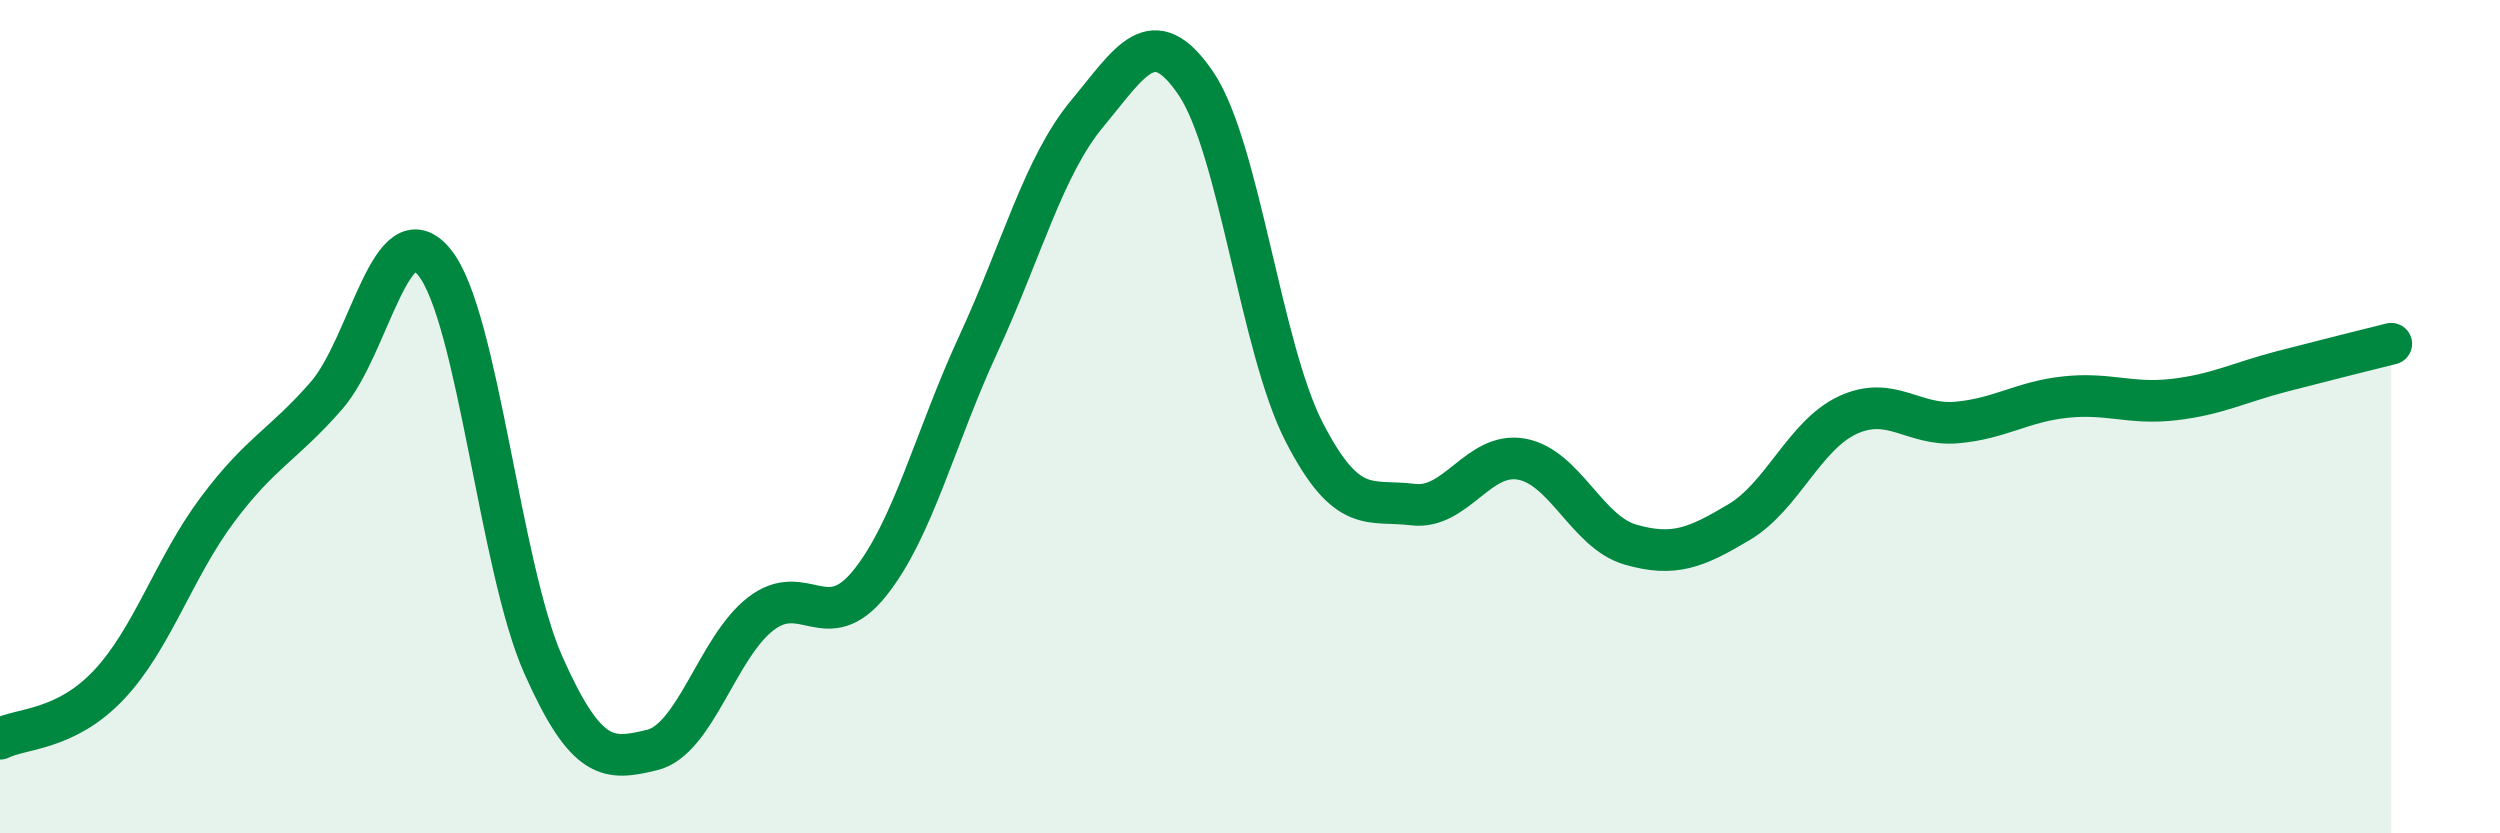
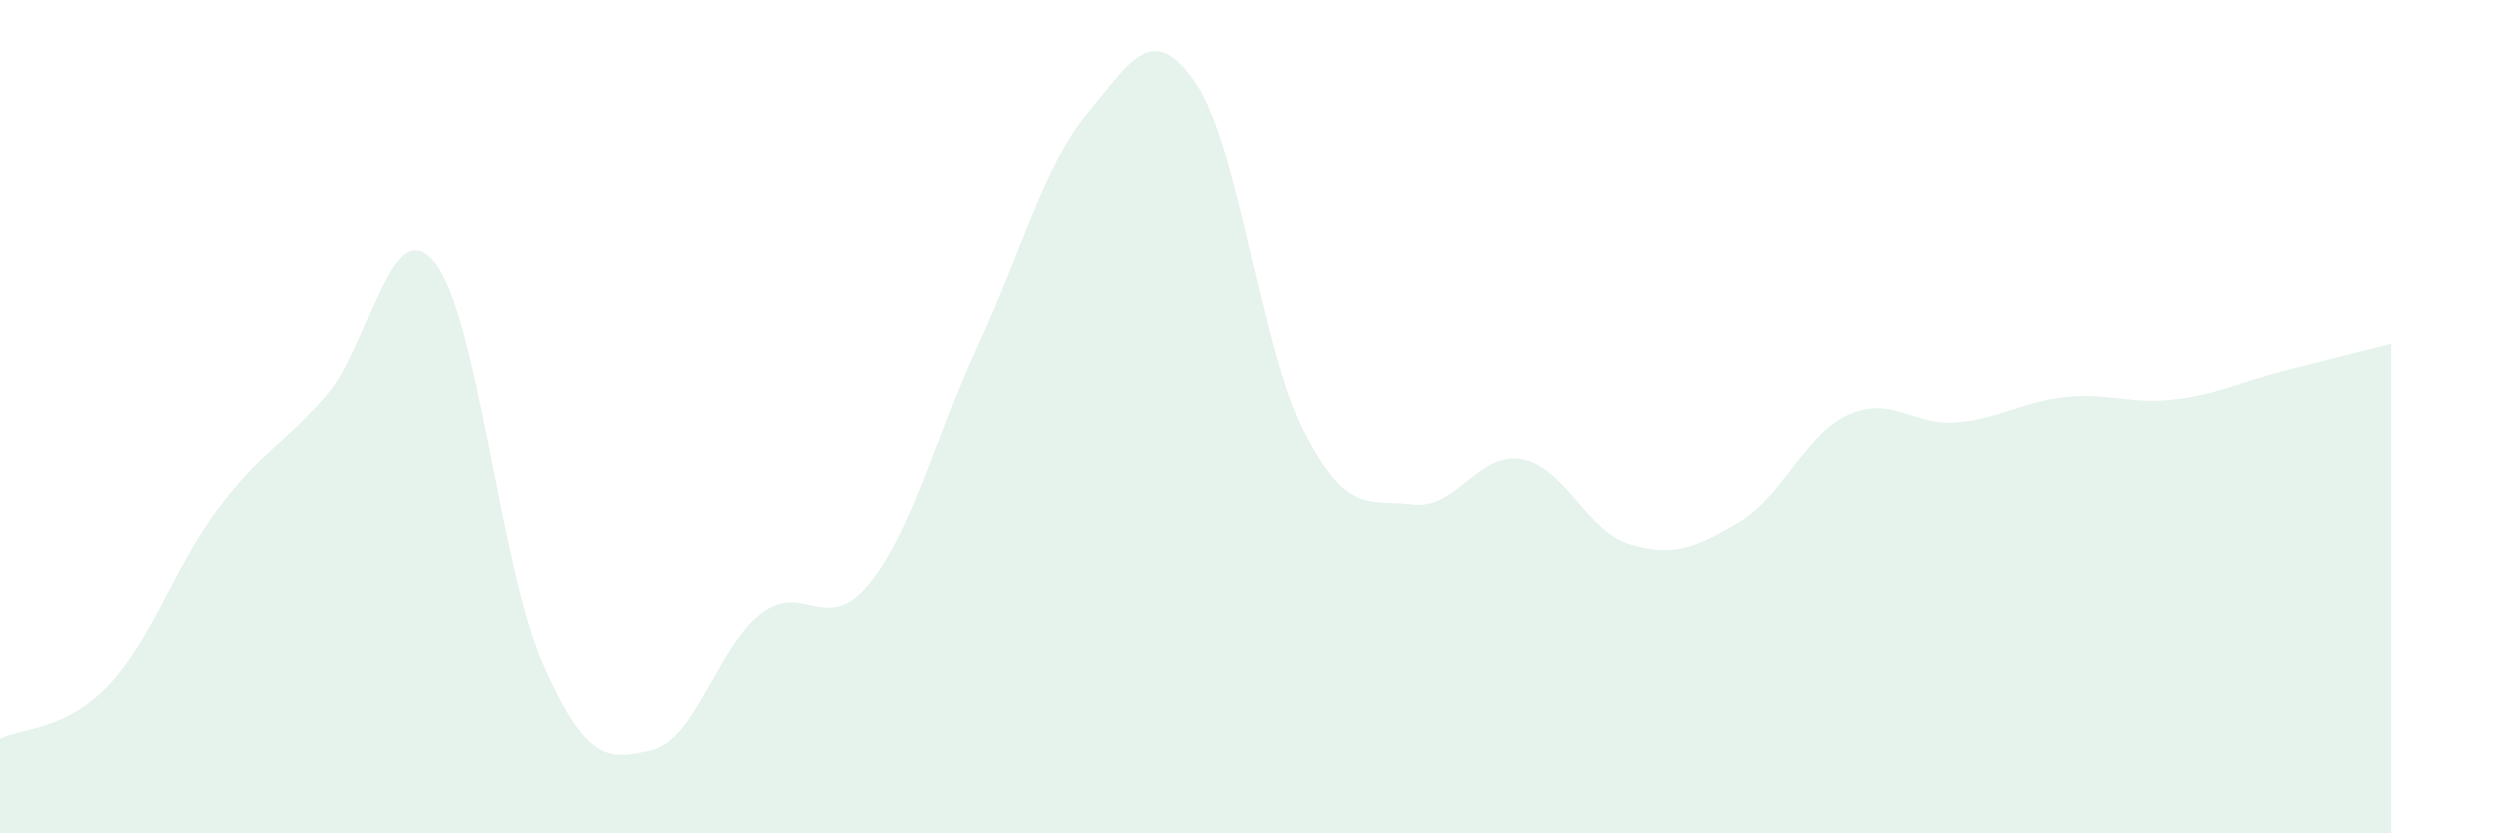
<svg xmlns="http://www.w3.org/2000/svg" width="60" height="20" viewBox="0 0 60 20">
  <path d="M 0,17.73 C 0.52,17.47 1.57,17.54 2.61,16.44 C 3.65,15.34 4.18,13.62 5.22,12.23 C 6.26,10.84 6.79,10.69 7.83,9.5 C 8.87,8.31 9.39,5.01 10.43,6.3 C 11.47,7.59 12,13.62 13.04,15.96 C 14.08,18.3 14.61,18.25 15.65,18 C 16.69,17.75 17.22,15.53 18.26,14.73 C 19.3,13.93 19.83,15.29 20.87,14 C 21.91,12.71 22.44,10.51 23.48,8.26 C 24.52,6.01 25.05,3.98 26.09,2.73 C 27.13,1.48 27.66,0.47 28.7,2 C 29.74,3.53 30.26,8.35 31.3,10.37 C 32.34,12.39 32.87,11.98 33.91,12.11 C 34.95,12.24 35.48,10.83 36.52,11.02 C 37.56,11.21 38.09,12.77 39.13,13.07 C 40.17,13.37 40.7,13.15 41.74,12.53 C 42.78,11.91 43.31,10.44 44.35,9.96 C 45.39,9.48 45.92,10.23 46.96,10.14 C 48,10.05 48.53,9.64 49.57,9.53 C 50.61,9.42 51.13,9.71 52.17,9.59 C 53.21,9.47 53.74,9.18 54.78,8.91 C 55.82,8.64 56.87,8.38 57.39,8.25L57.39 20L0 20Z" fill="#008740" opacity="0.1" stroke-linecap="round" stroke-linejoin="round" />
-   <path d="M 0,17.73 C 0.52,17.47 1.57,17.54 2.61,16.44 C 3.65,15.34 4.18,13.62 5.22,12.23 C 6.26,10.84 6.79,10.69 7.83,9.5 C 8.87,8.31 9.39,5.01 10.43,6.3 C 11.47,7.59 12,13.62 13.04,15.96 C 14.08,18.3 14.61,18.25 15.65,18 C 16.69,17.75 17.22,15.53 18.26,14.73 C 19.3,13.93 19.83,15.29 20.87,14 C 21.91,12.71 22.44,10.51 23.48,8.26 C 24.52,6.01 25.05,3.98 26.09,2.73 C 27.13,1.48 27.66,0.47 28.7,2 C 29.74,3.53 30.26,8.35 31.3,10.37 C 32.34,12.39 32.87,11.98 33.91,12.11 C 34.95,12.24 35.48,10.83 36.52,11.02 C 37.56,11.21 38.09,12.77 39.13,13.07 C 40.17,13.37 40.7,13.15 41.74,12.53 C 42.78,11.91 43.31,10.44 44.35,9.96 C 45.39,9.48 45.92,10.23 46.96,10.14 C 48,10.05 48.53,9.64 49.57,9.53 C 50.61,9.42 51.13,9.71 52.17,9.59 C 53.21,9.47 53.74,9.18 54.78,8.91 C 55.82,8.64 56.87,8.38 57.39,8.25" stroke="#008740" stroke-width="1" fill="none" stroke-linecap="round" stroke-linejoin="round" />
</svg>